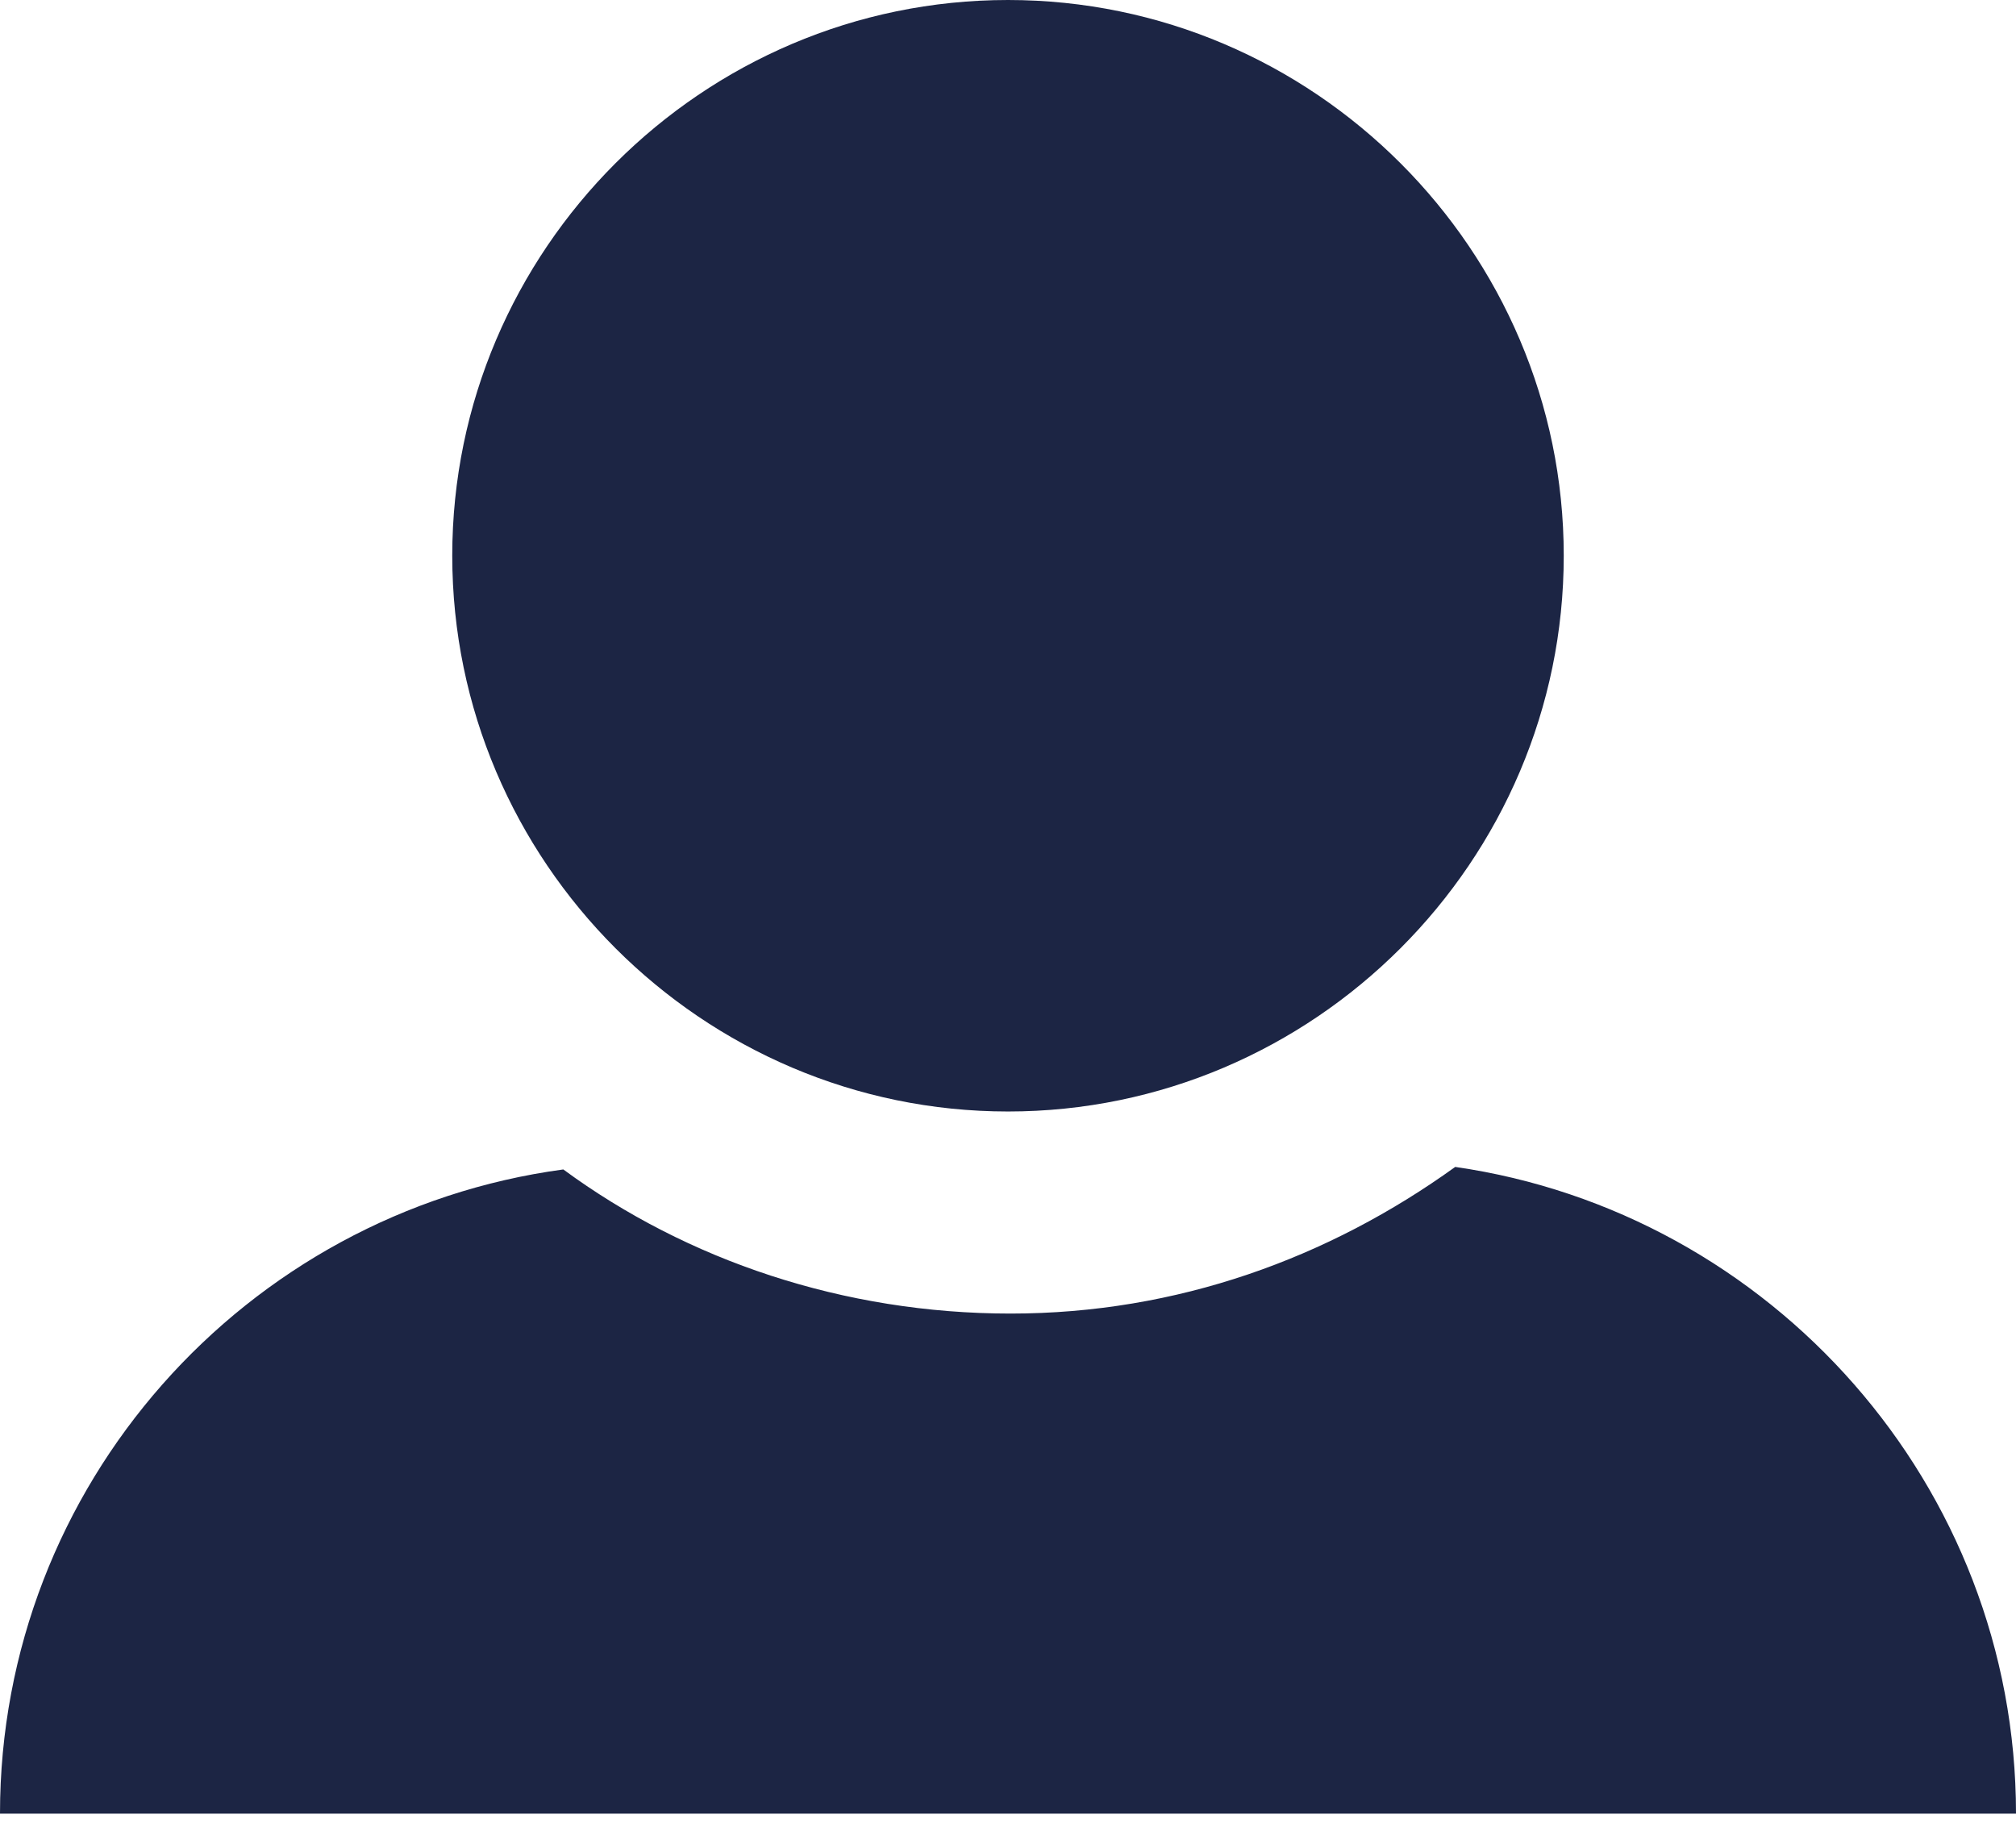
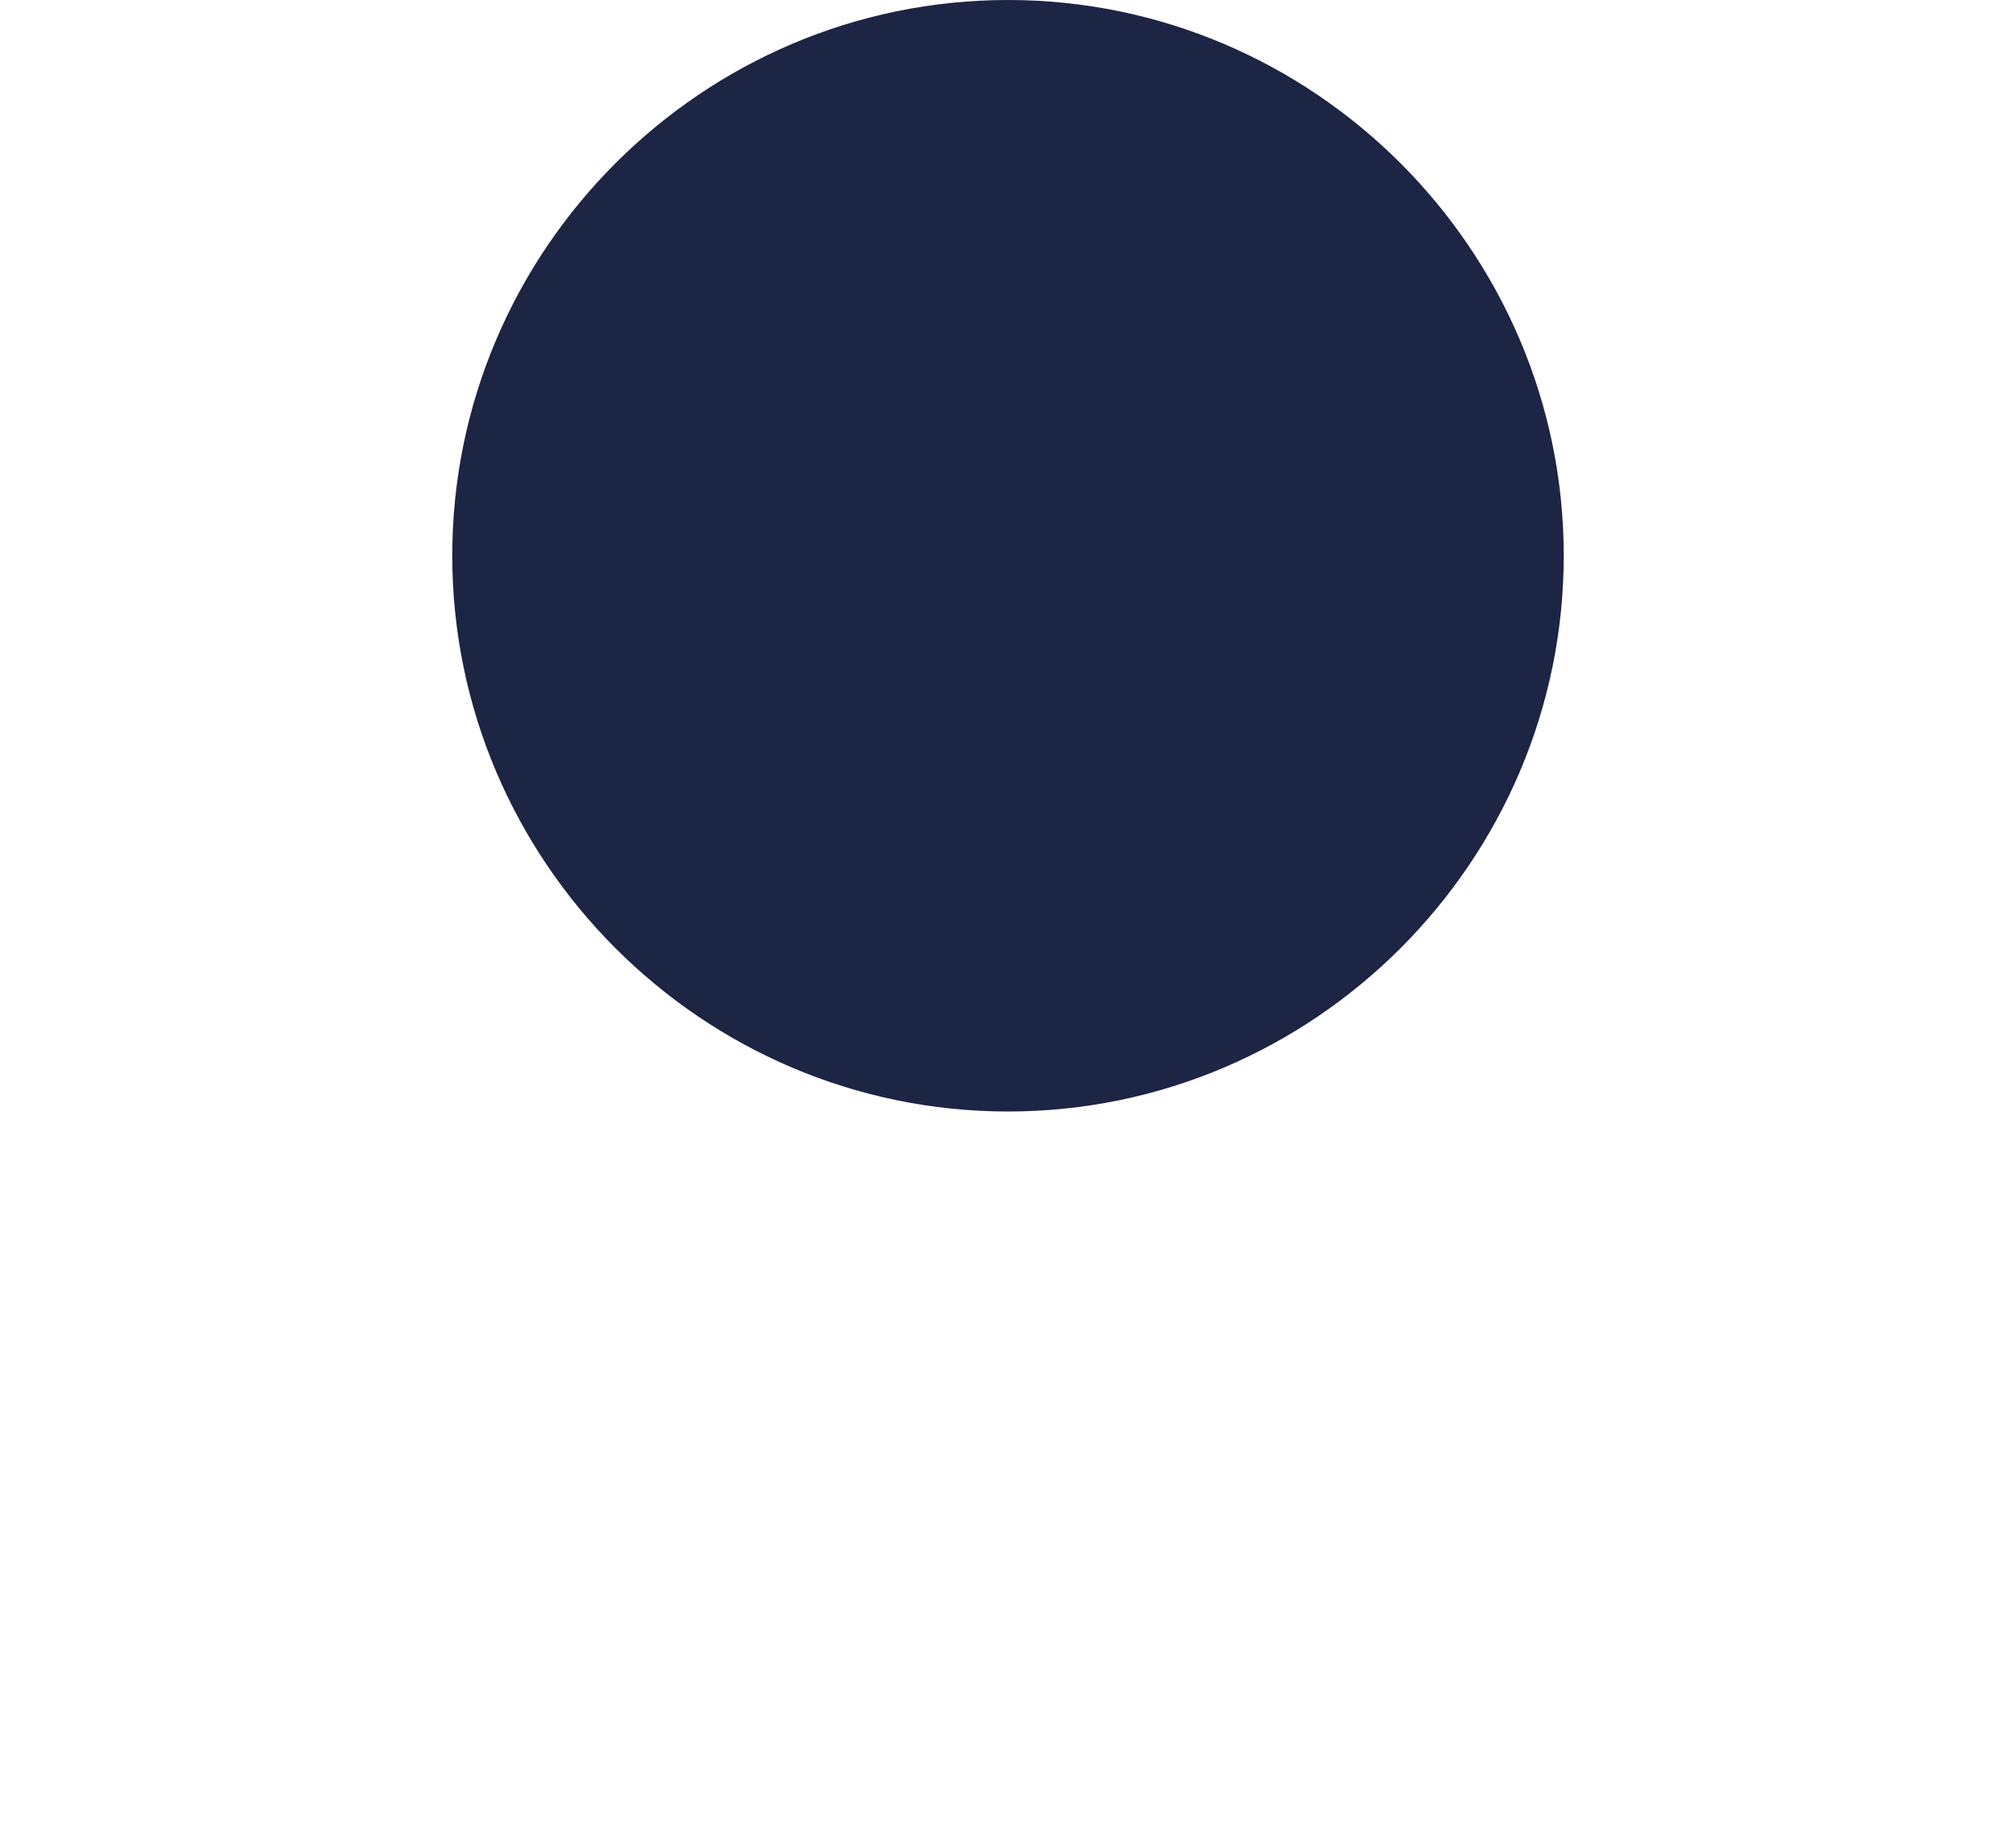
<svg xmlns="http://www.w3.org/2000/svg" width="12" height="11" viewBox="0 0 12 11" fill="none">
  <path d="M2.692 3.308C2.692 5.128 4.18 6.617 6 6.617C7.82 6.617 9.308 5.128 9.308 3.308C9.308 1.489 7.82 0 6 0C4.18 0 2.692 1.489 2.692 3.308Z" fill="#1C2544" />
-   <path d="M12 10.797C12 8.842 10.541 7.218 8.662 6.947C7.91 7.489 7.008 7.82 6.015 7.82C5.023 7.82 4.09 7.504 3.353 6.962C1.459 7.218 0 8.842 0 10.797H12Z" fill="#1C2544" />
</svg>